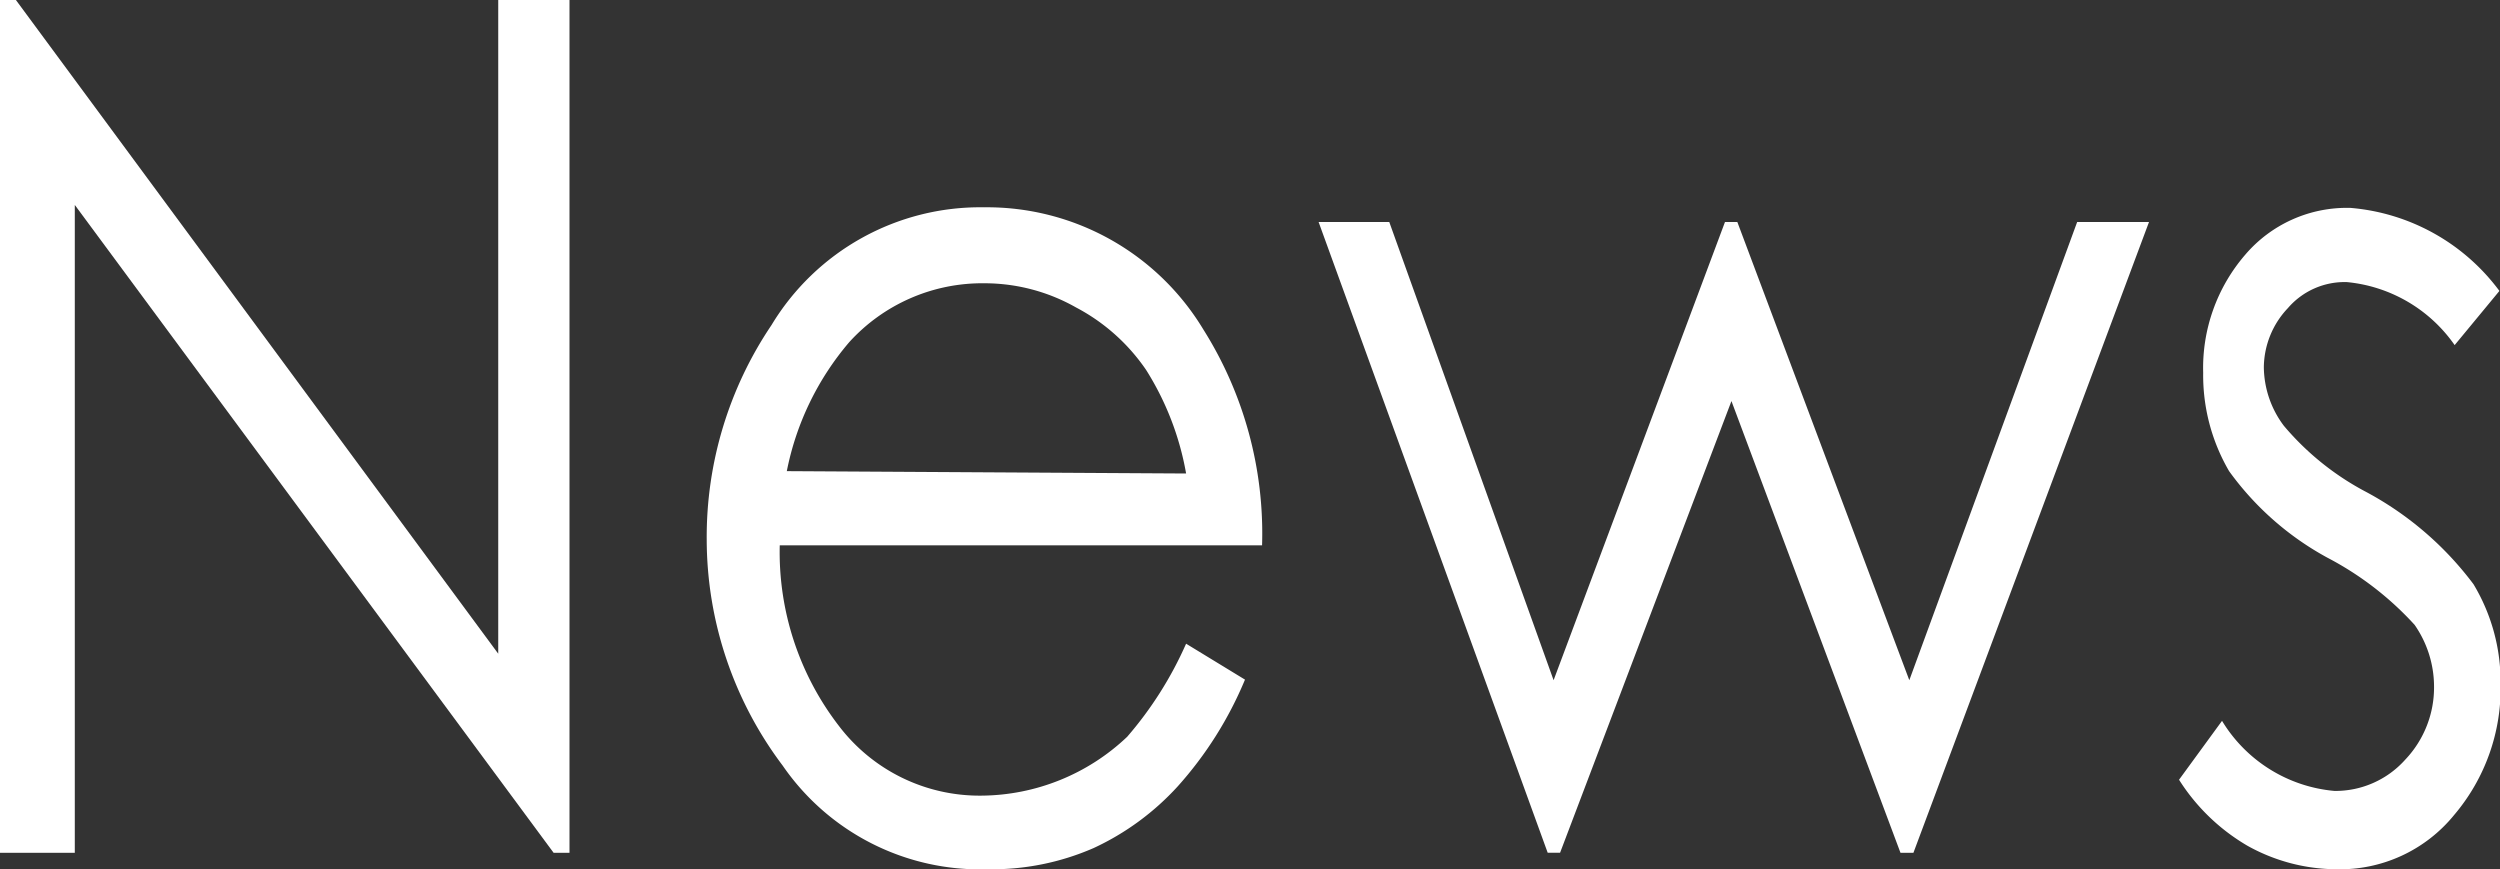
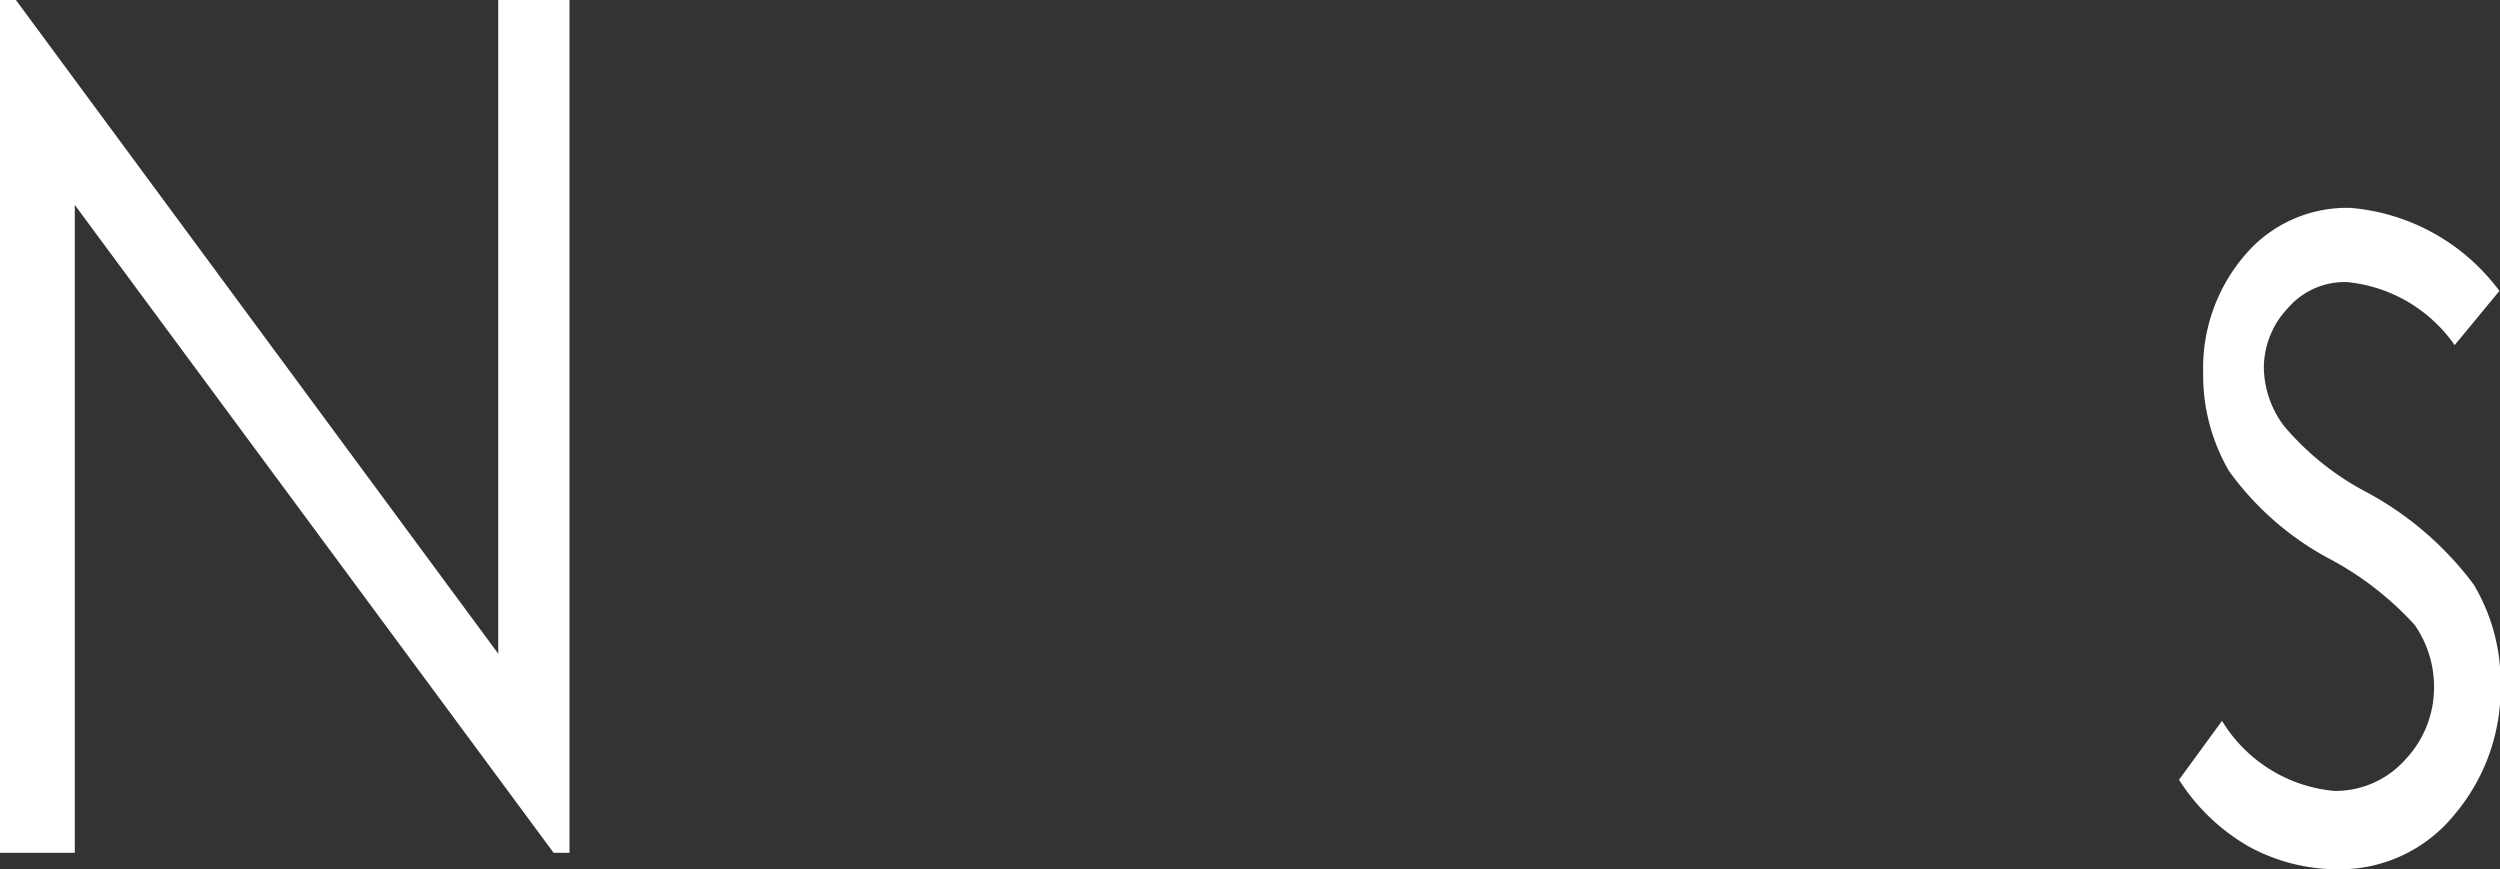
<svg xmlns="http://www.w3.org/2000/svg" width="42.45" height="14.76" viewBox="0 0 42.45 14.76">
  <rect x="0" y="0" width="42.45" height="14.76" fill="#333333" stroke="none" />
  <defs>
    <style>.cls-1{fill:#fff;}</style>
  </defs>
  <g id="レイヤー_2" data-name="レイヤー 2">
    <g id="ヘッダーコンテンツ">
      <path class="cls-1" d="M0,14.48V0H.27L8.46,11.1V0H9.67V14.48H9.4l-8.13-11v11Z" />
-       <path class="cls-1" d="M20.14,10.93l1,.61A6.37,6.37,0,0,1,20,13.35a4.48,4.48,0,0,1-1.43,1.05,4.32,4.32,0,0,1-1.8.36A4.07,4.07,0,0,1,13.29,13,6.39,6.39,0,0,1,12,9.16,6.43,6.43,0,0,1,13.1,5.52a4.14,4.14,0,0,1,3.61-2,4.29,4.29,0,0,1,3.72,2.07,6.5,6.5,0,0,1,1,3.67H13.24a4.83,4.83,0,0,0,1,3.06,3,3,0,0,0,2.42,1.19,3.63,3.63,0,0,0,2.48-1A6.31,6.31,0,0,0,20.14,10.93Zm0-2.89a4.87,4.87,0,0,0-.68-1.76,3.3,3.3,0,0,0-1.19-1.06,3.15,3.15,0,0,0-1.55-.41,3.05,3.05,0,0,0-2.3,1A4.8,4.8,0,0,0,13.36,8Z" />
-       <path class="cls-1" d="M22.39,3.77h1.2l2.79,7.78,2.91-7.78h.21l2.92,7.78,2.85-7.78h1.22l-4,10.71h-.22L29.4,6.81l-2.91,7.67h-.21Z" />
      <path class="cls-1" d="M42.44,4.94l-.76.92a2.52,2.52,0,0,0-1.83-1.07,1.27,1.27,0,0,0-1,.44,1.48,1.48,0,0,0-.41,1,1.68,1.68,0,0,0,.34,1,4.67,4.67,0,0,0,1.41,1.13A5.55,5.55,0,0,1,42,9.92a3.22,3.22,0,0,1,.46,1.69,3.32,3.32,0,0,1-.79,2.23,2.5,2.5,0,0,1-2,.92,3.13,3.13,0,0,1-1.51-.4A3.41,3.41,0,0,1,37,13.24l.73-1a2.49,2.49,0,0,0,1.91,1.19,1.59,1.59,0,0,0,1.2-.53,1.78,1.78,0,0,0,.49-1.25A1.84,1.84,0,0,0,41,10.61a5.36,5.36,0,0,0-1.48-1.14A5,5,0,0,1,37.85,8a3.23,3.23,0,0,1-.44-1.67,2.94,2.94,0,0,1,.71-2,2.27,2.27,0,0,1,1.79-.8A3.51,3.51,0,0,1,42.44,4.94Z" />
    </g>
  </g>
</svg>